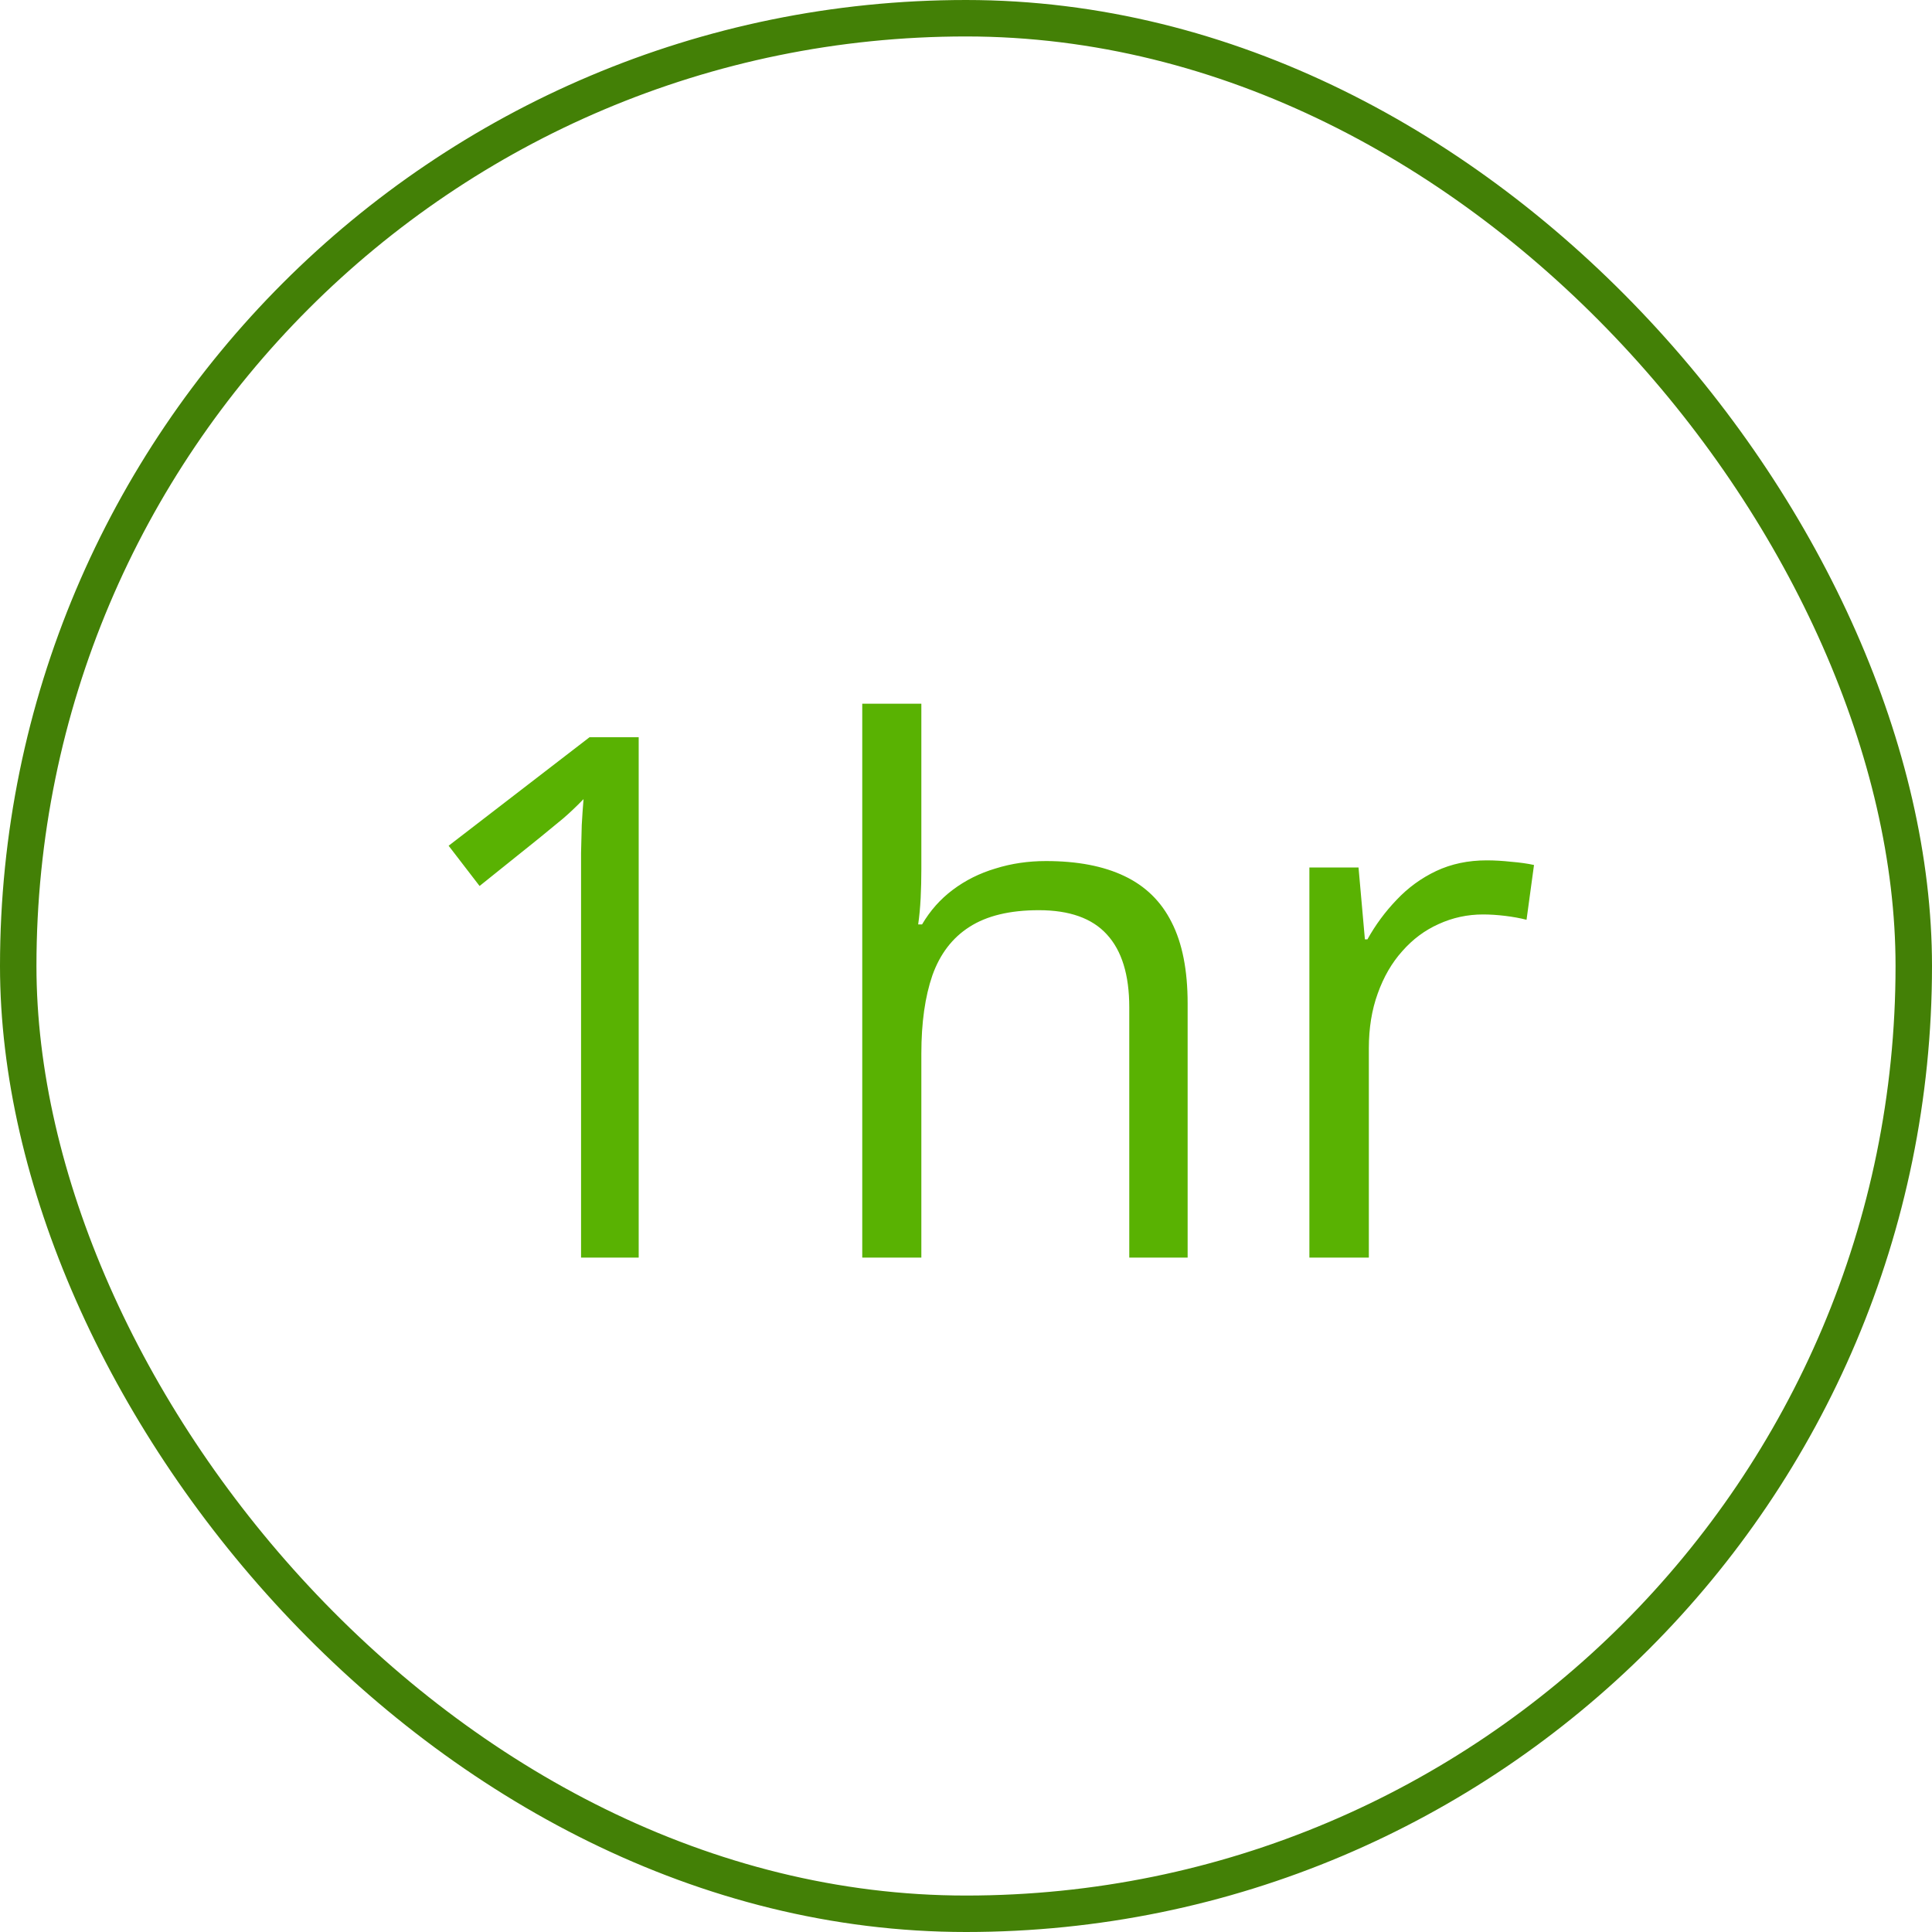
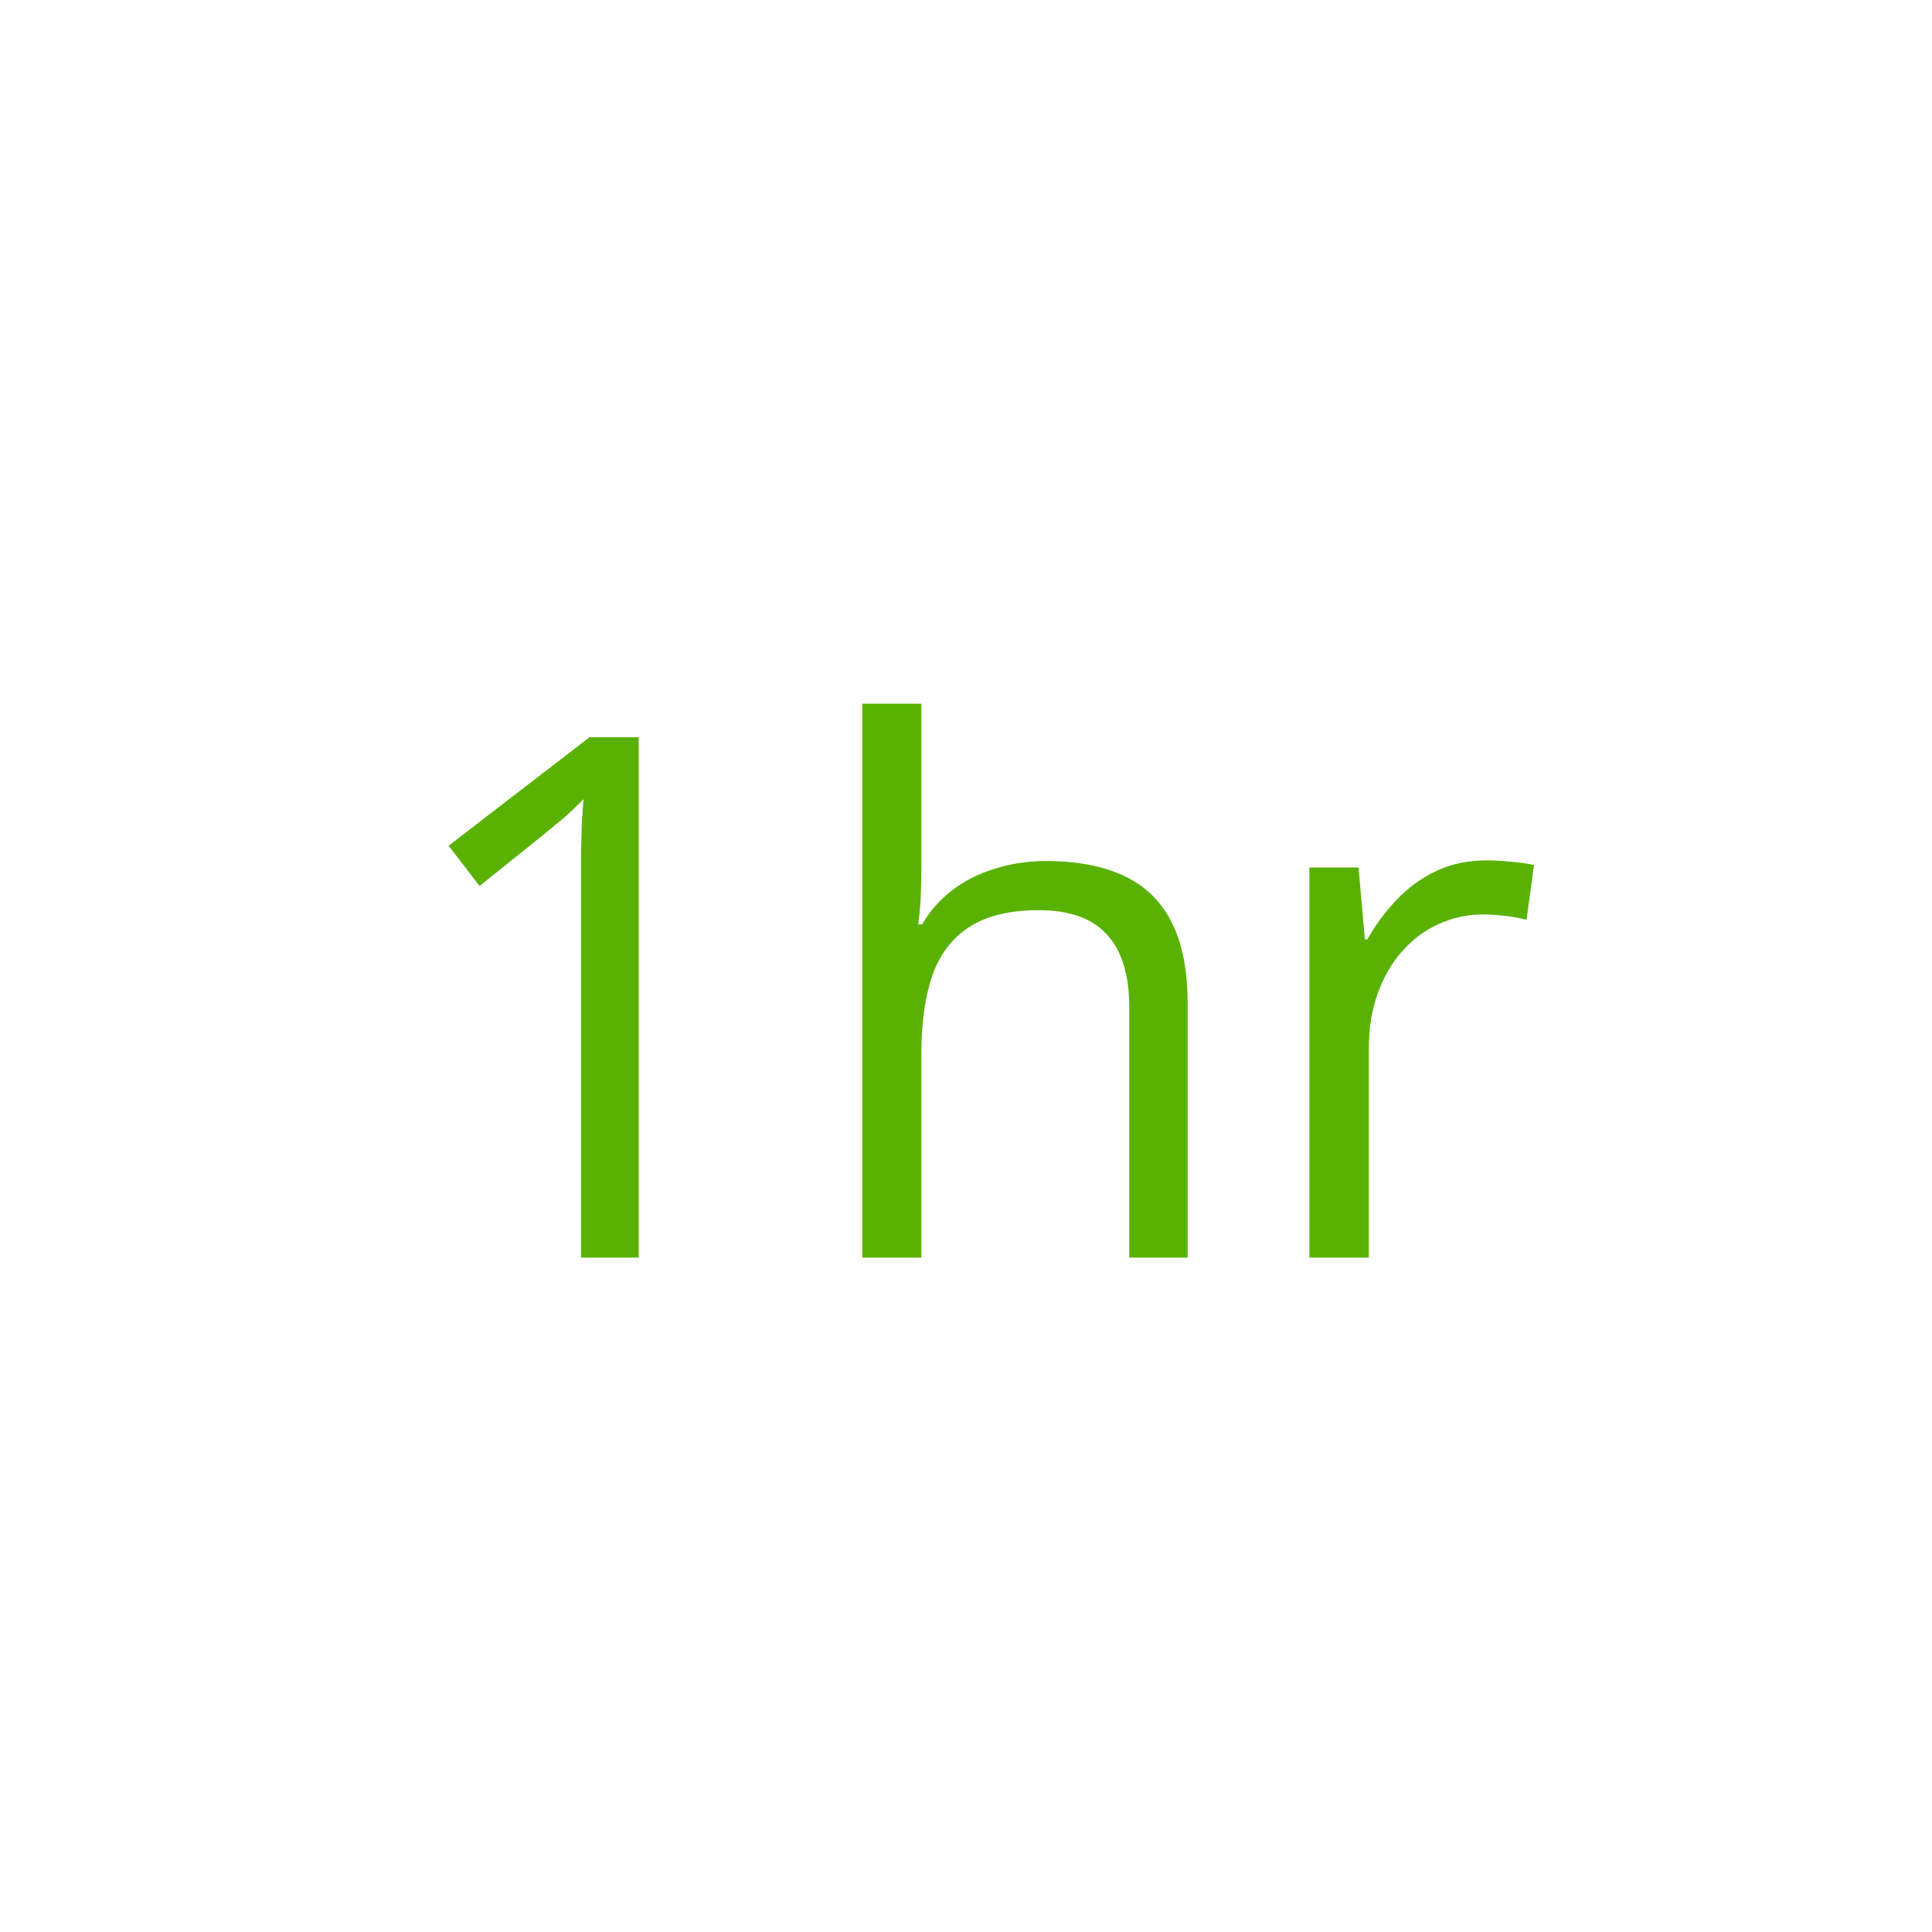
<svg xmlns="http://www.w3.org/2000/svg" width="53" height="53" viewBox="0 0 53 53" fill="none">
-   <rect x="0.5" y="0.5" width="52" height="52" rx="26" stroke="#438006" />
-   <path d="M17.521 34.5H15.94V24.383C15.94 23.999 15.94 23.67 15.94 23.396C15.946 23.116 15.953 22.863 15.959 22.635C15.972 22.4 15.988 22.163 16.008 21.922C15.806 22.13 15.617 22.309 15.441 22.459C15.266 22.602 15.047 22.781 14.787 22.996L13.156 24.305L12.307 23.201L16.174 20.223H17.521V34.5ZM25.275 19.305V23.846C25.275 24.106 25.269 24.37 25.256 24.637C25.243 24.897 25.22 25.138 25.188 25.359H25.295C25.516 24.982 25.796 24.666 26.135 24.412C26.48 24.152 26.87 23.956 27.307 23.826C27.743 23.689 28.205 23.621 28.693 23.621C29.553 23.621 30.269 23.758 30.842 24.031C31.421 24.305 31.854 24.728 32.141 25.301C32.434 25.874 32.58 26.616 32.58 27.527V34.5H30.979V27.635C30.979 26.743 30.773 26.076 30.363 25.633C29.96 25.19 29.338 24.969 28.498 24.969C27.704 24.969 27.069 25.122 26.594 25.428C26.125 25.727 25.787 26.17 25.578 26.756C25.376 27.342 25.275 28.058 25.275 28.904V34.5H23.654V19.305H25.275ZM40.783 23.602C40.998 23.602 41.223 23.615 41.457 23.641C41.691 23.66 41.9 23.689 42.082 23.729L41.877 25.232C41.701 25.187 41.506 25.151 41.291 25.125C41.076 25.099 40.874 25.086 40.685 25.086C40.256 25.086 39.849 25.174 39.465 25.35C39.087 25.519 38.755 25.766 38.469 26.092C38.182 26.411 37.958 26.798 37.795 27.254C37.632 27.703 37.551 28.204 37.551 28.758V34.5H35.92V23.797H37.268L37.443 25.77H37.512C37.733 25.372 38 25.011 38.312 24.686C38.625 24.354 38.986 24.09 39.397 23.895C39.813 23.699 40.275 23.602 40.783 23.602Z" fill="#59B202" />
+   <path d="M17.521 34.5H15.94V24.383C15.94 23.999 15.94 23.67 15.94 23.396C15.946 23.116 15.953 22.863 15.959 22.635C15.972 22.4 15.988 22.163 16.008 21.922C15.806 22.13 15.617 22.309 15.441 22.459C15.266 22.602 15.047 22.781 14.787 22.996L13.156 24.305L12.307 23.201L16.174 20.223H17.521ZM25.275 19.305V23.846C25.275 24.106 25.269 24.37 25.256 24.637C25.243 24.897 25.22 25.138 25.188 25.359H25.295C25.516 24.982 25.796 24.666 26.135 24.412C26.48 24.152 26.87 23.956 27.307 23.826C27.743 23.689 28.205 23.621 28.693 23.621C29.553 23.621 30.269 23.758 30.842 24.031C31.421 24.305 31.854 24.728 32.141 25.301C32.434 25.874 32.58 26.616 32.58 27.527V34.5H30.979V27.635C30.979 26.743 30.773 26.076 30.363 25.633C29.96 25.19 29.338 24.969 28.498 24.969C27.704 24.969 27.069 25.122 26.594 25.428C26.125 25.727 25.787 26.17 25.578 26.756C25.376 27.342 25.275 28.058 25.275 28.904V34.5H23.654V19.305H25.275ZM40.783 23.602C40.998 23.602 41.223 23.615 41.457 23.641C41.691 23.66 41.9 23.689 42.082 23.729L41.877 25.232C41.701 25.187 41.506 25.151 41.291 25.125C41.076 25.099 40.874 25.086 40.685 25.086C40.256 25.086 39.849 25.174 39.465 25.35C39.087 25.519 38.755 25.766 38.469 26.092C38.182 26.411 37.958 26.798 37.795 27.254C37.632 27.703 37.551 28.204 37.551 28.758V34.5H35.92V23.797H37.268L37.443 25.77H37.512C37.733 25.372 38 25.011 38.312 24.686C38.625 24.354 38.986 24.09 39.397 23.895C39.813 23.699 40.275 23.602 40.783 23.602Z" fill="#59B202" />
</svg>